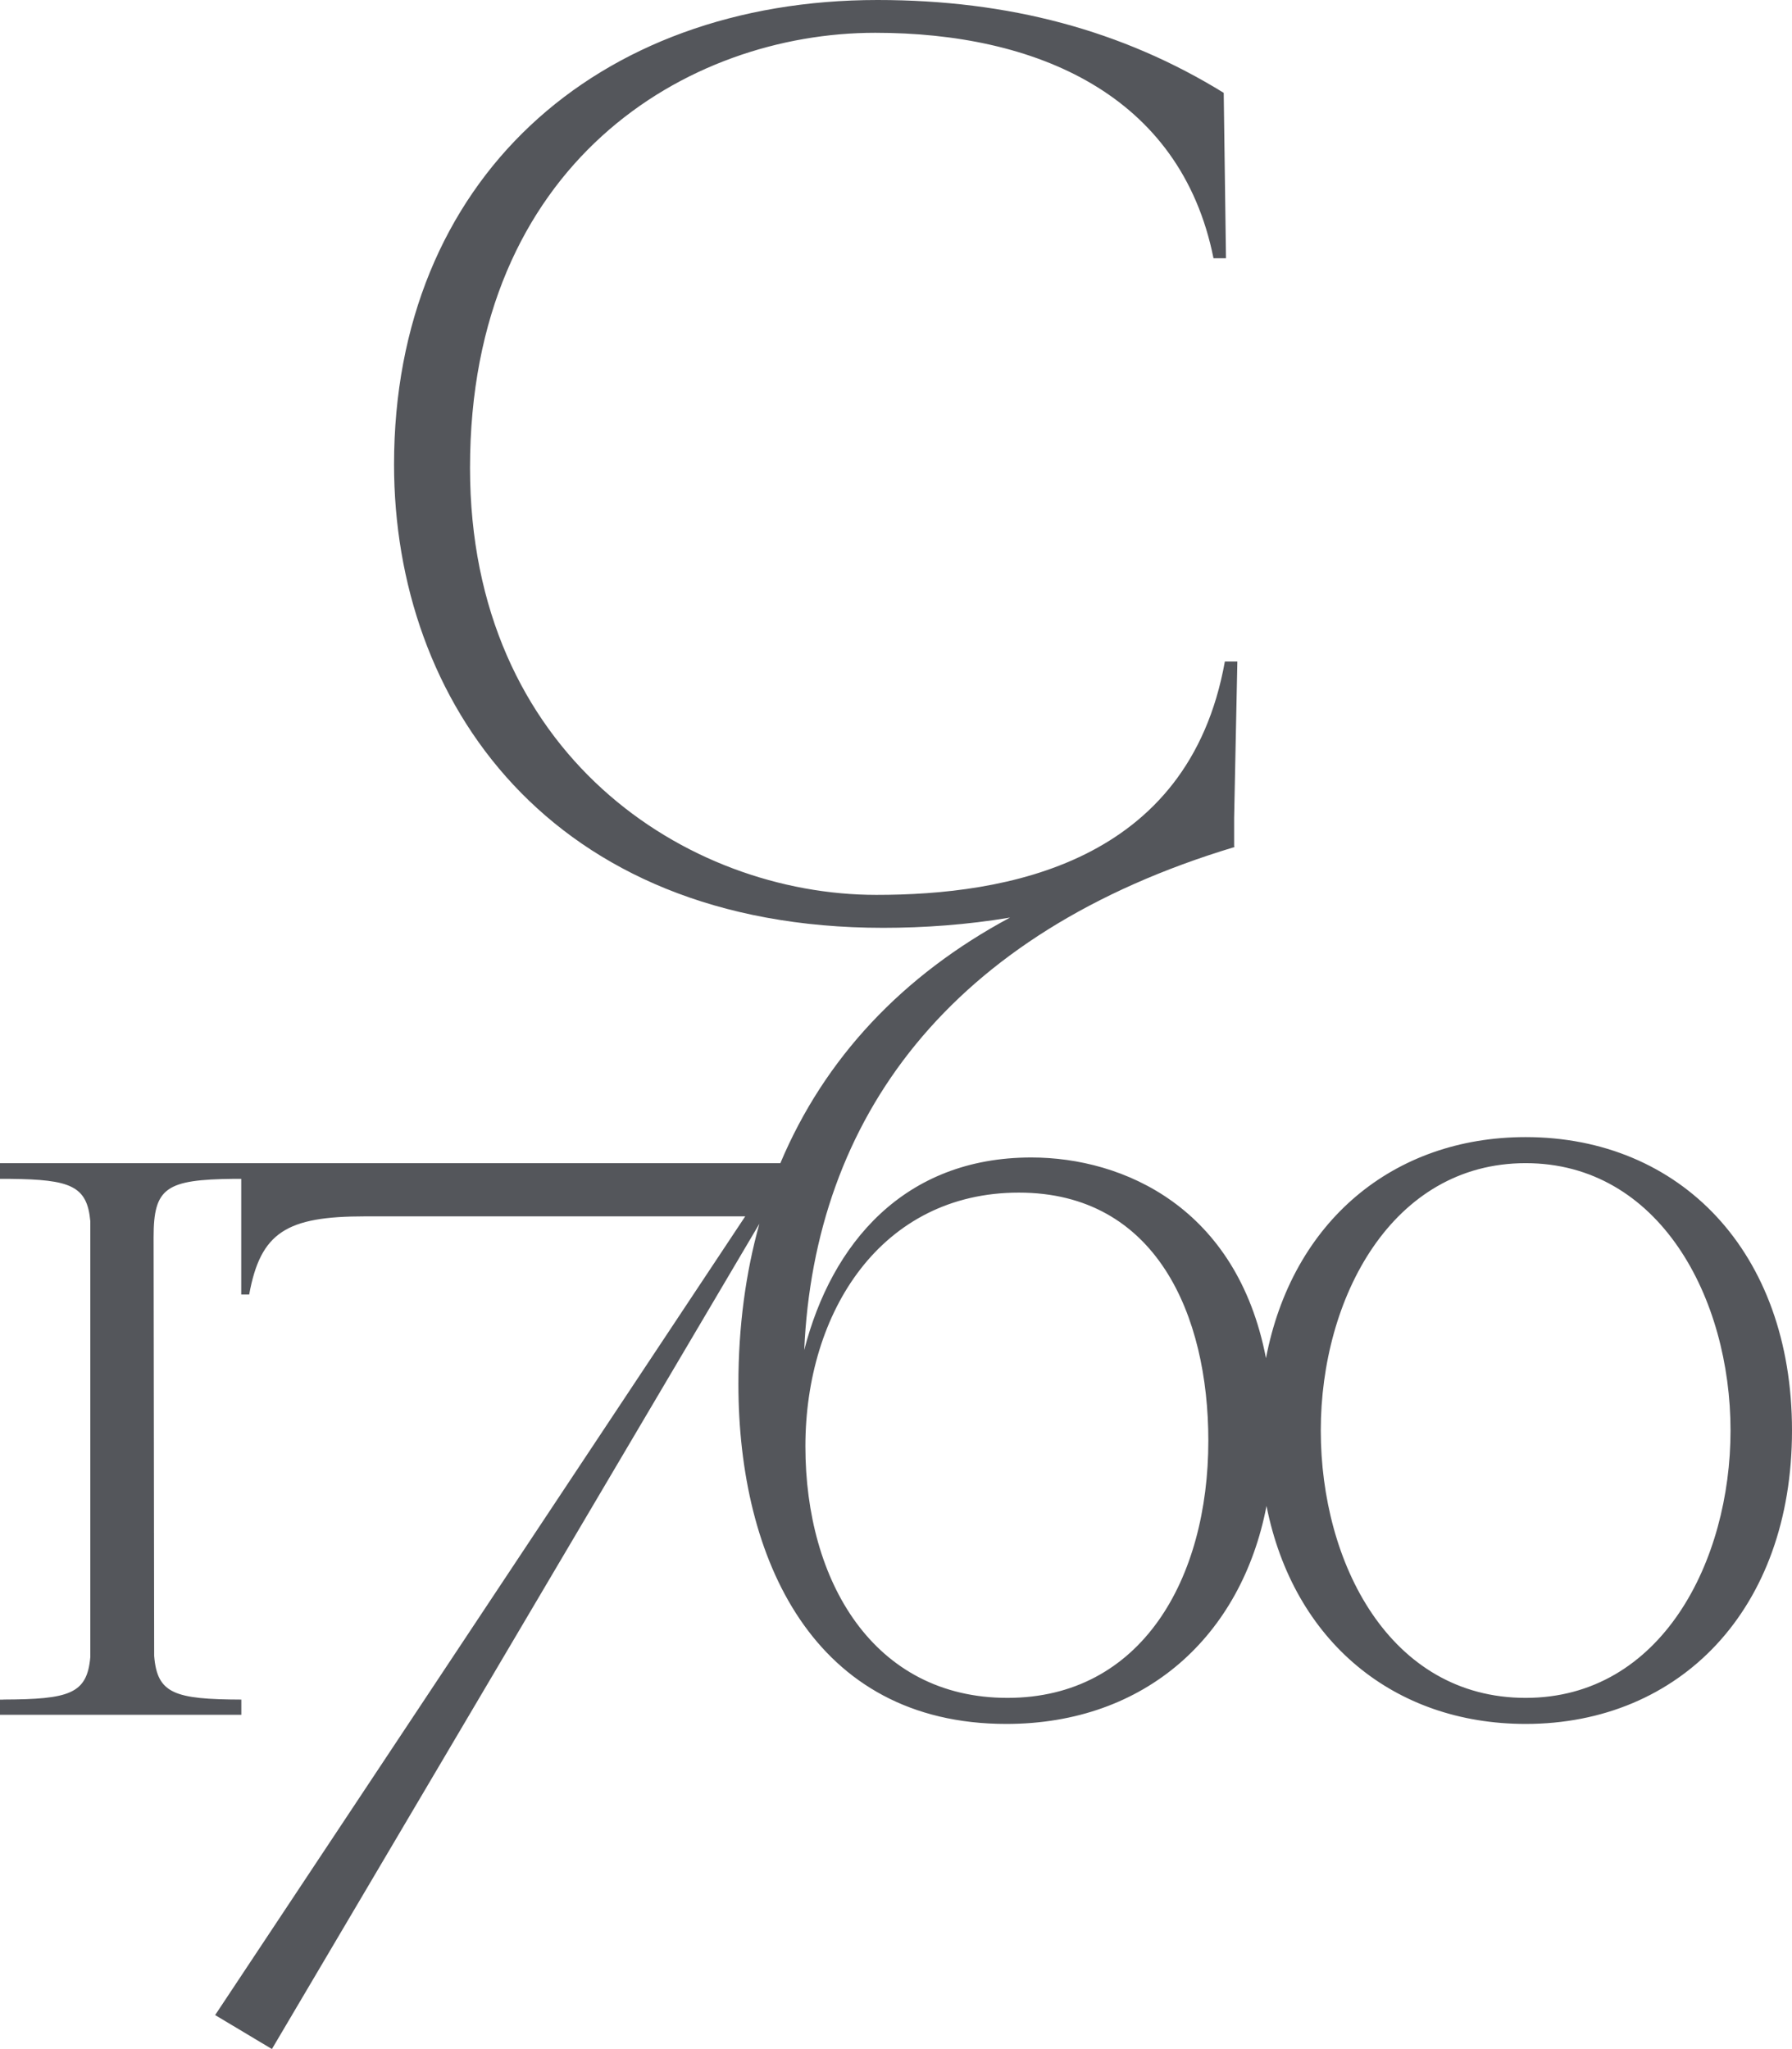
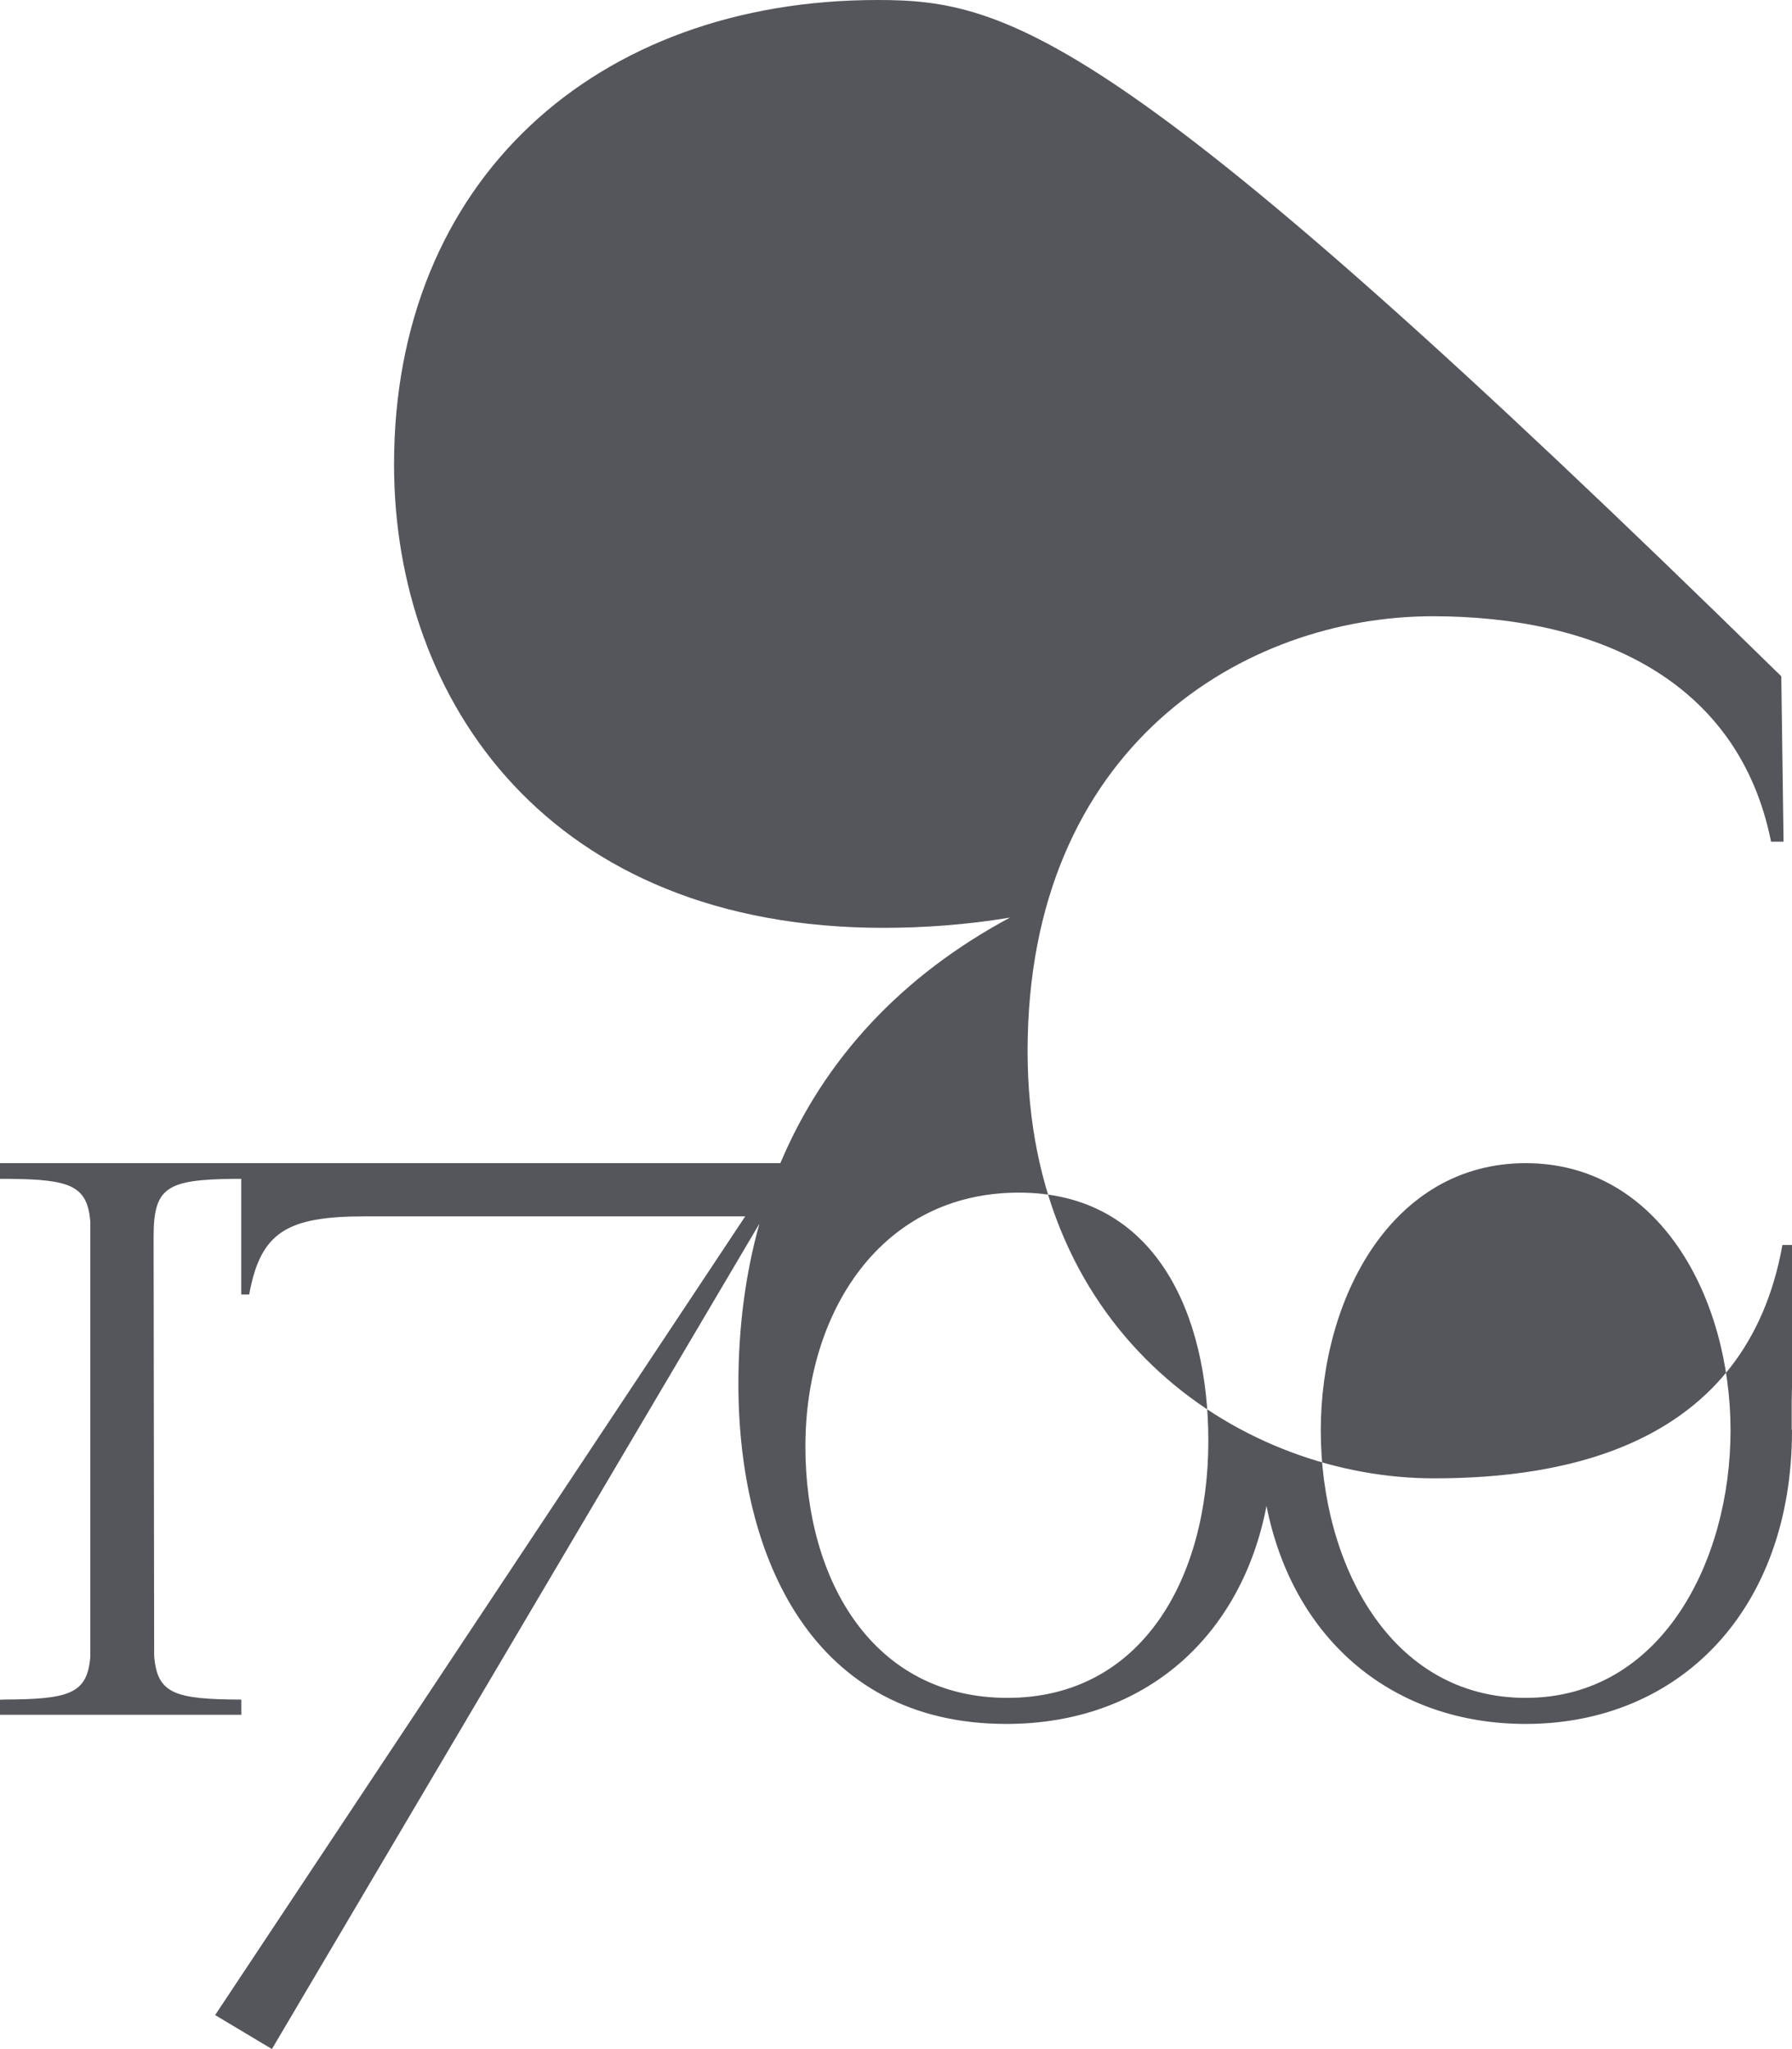
<svg xmlns="http://www.w3.org/2000/svg" viewBox="0 0 473.19 541.16">
  <defs>
    <style>.d{fill:#54565b;}</style>
  </defs>
  <g id="a" />
  <g id="b">
    <g id="c">
-       <path class="d" d="M473.19,377.8c0-47.27-29.61-77.49-70.33-77.49-34.92,0-61.65,22.24-68.57,58.39-7.65-39.77-37.61-53.01-61.98-53.01-33.57,0-52.75,22.74-59.95,50.86,2.7-61.03,38.07-110.1,113.6-132.84l-.08-.32v-7.4l.85-41.28h-3.3c-9.59,53.55-58.15,61.63-92.02,61.63-50.05,0-107.3-37.1-107.3-112.79,0-80.48,57.25-114.89,107-114.89,42.26,0,80.63,16.16,89.32,59.54h3.3l-.6-43.68C296.47,8.08,266.49,0,231.73,0c-74.33,0-127.68,47.57-127.68,122.67,0,62.53,41.06,122.37,129.18,122.37,10.78,0,22.13-.81,33.48-2.71-28.33,15.18-48.98,37.12-60.65,64.86H0v4.15H2.79c15.82,.17,20.23,1.84,21.06,11.2v115.07c-.84,9.76-5.54,11.18-22.99,11.24v.02H0v4H63.72v-4.01h0c-17.61-.07-22.23-1.53-23.01-11.55l-.15-110.21v-.38c0-13.09,3.28-15.19,21.2-15.39h1.94v30.55h2.1c3-16.46,9.89-20.64,30.57-20.64h100.41L56.81,532.18l14.99,8.97,128.72-217.96c-3.64,13.07-5.54,27.19-5.54,42.34,0,46.07,19.78,89.76,70.74,89.76,36.86,0,62.12-23.36,68.71-57.57,7.13,35.84,33.74,57.57,68.43,57.57,40.72,0,70.33-30.22,70.33-77.49h0Zm-154.12,2.69c0,36.5-17.68,67.92-53.05,67.92s-53.35-30.82-53.35-66.42,20.08-67.02,56.35-67.02,50.05,32.31,50.05,65.52h0Zm137.89-2.69c0,34.41-18.22,70.61-54.1,70.61s-54.1-35.6-54.1-70.61,18.79-70.61,54.1-70.61,54.1,35.6,54.1,70.61h0Z" />
+       <path class="d" d="M473.19,377.8l-.08-.32v-7.4l.85-41.28h-3.3c-9.59,53.55-58.15,61.63-92.02,61.63-50.05,0-107.3-37.1-107.3-112.79,0-80.48,57.25-114.89,107-114.89,42.26,0,80.63,16.16,89.32,59.54h3.3l-.6-43.68C296.47,8.08,266.49,0,231.73,0c-74.33,0-127.68,47.57-127.68,122.67,0,62.53,41.06,122.37,129.18,122.37,10.78,0,22.13-.81,33.48-2.71-28.33,15.18-48.98,37.12-60.65,64.86H0v4.15H2.79c15.82,.17,20.23,1.84,21.06,11.2v115.07c-.84,9.76-5.54,11.18-22.99,11.24v.02H0v4H63.72v-4.01h0c-17.61-.07-22.23-1.53-23.01-11.55l-.15-110.21v-.38c0-13.09,3.28-15.19,21.2-15.39h1.94v30.55h2.1c3-16.46,9.89-20.64,30.57-20.64h100.41L56.81,532.18l14.99,8.97,128.72-217.96c-3.64,13.07-5.54,27.19-5.54,42.34,0,46.07,19.78,89.76,70.74,89.76,36.86,0,62.12-23.36,68.71-57.57,7.13,35.84,33.74,57.57,68.43,57.57,40.72,0,70.33-30.22,70.33-77.49h0Zm-154.12,2.69c0,36.5-17.68,67.92-53.05,67.92s-53.35-30.82-53.35-66.42,20.08-67.02,56.35-67.02,50.05,32.31,50.05,65.52h0Zm137.89-2.69c0,34.41-18.22,70.61-54.1,70.61s-54.1-35.6-54.1-70.61,18.79-70.61,54.1-70.61,54.1,35.6,54.1,70.61h0Z" />
    </g>
  </g>
</svg>